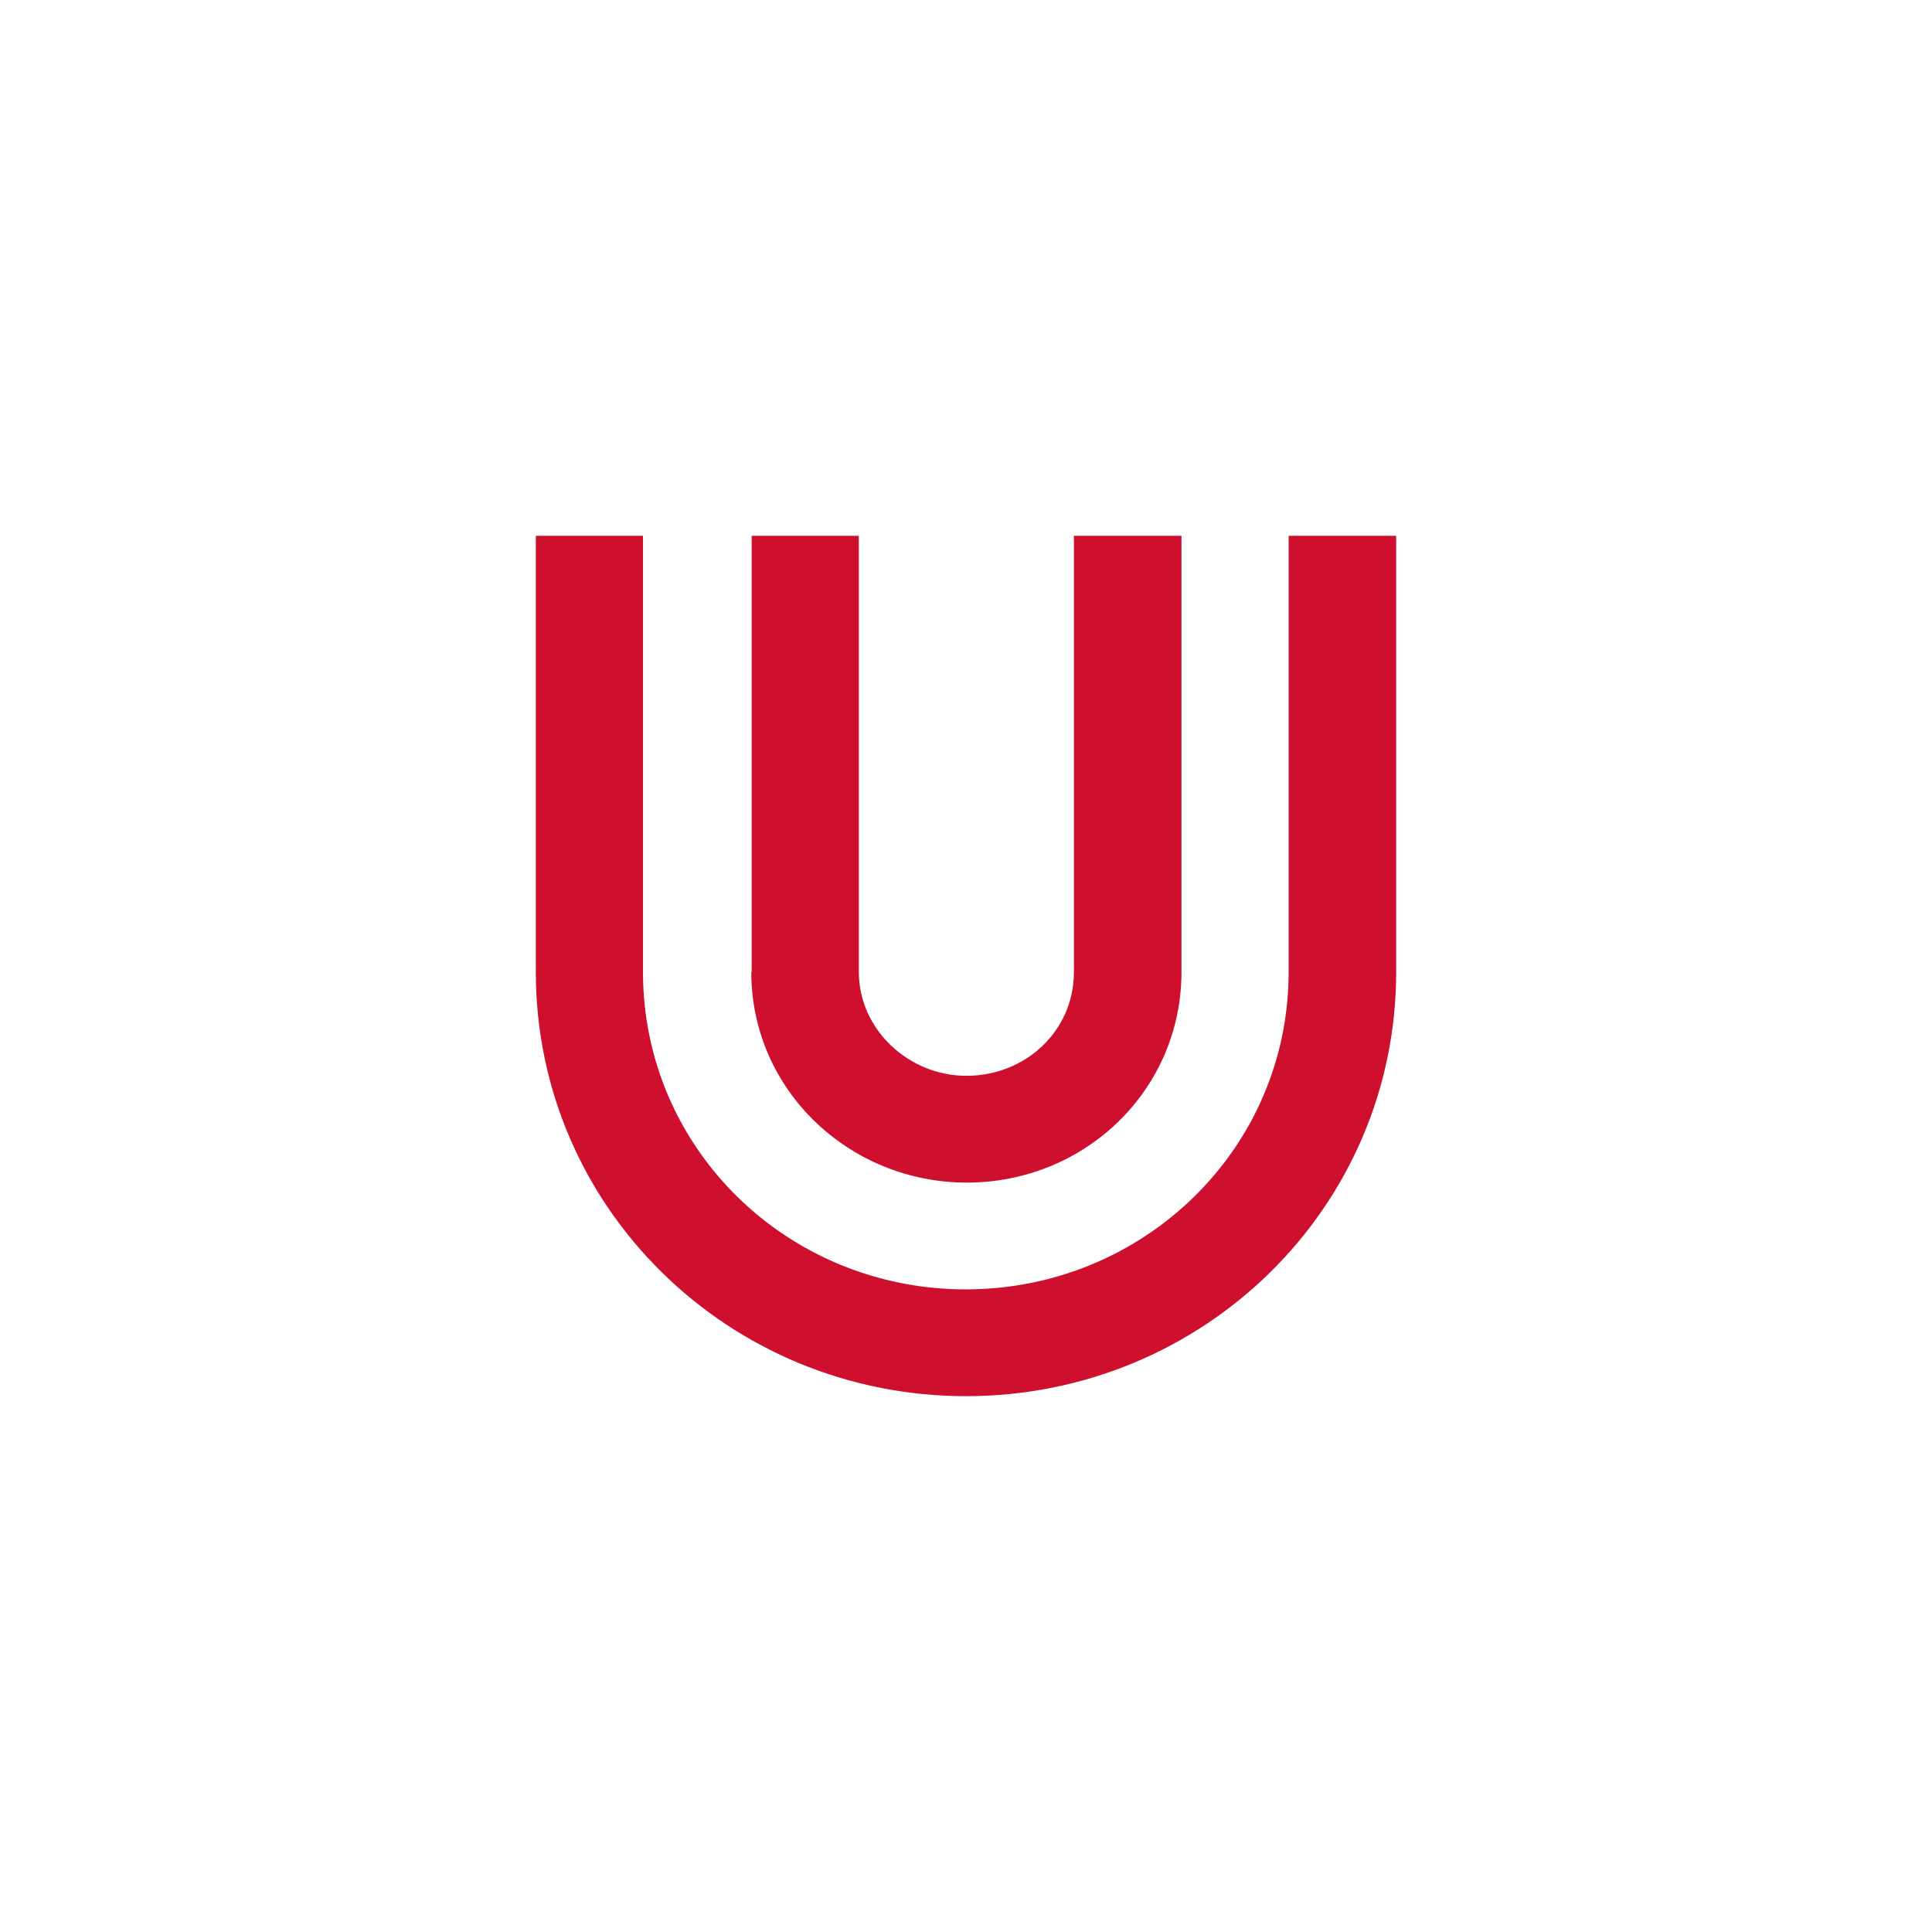
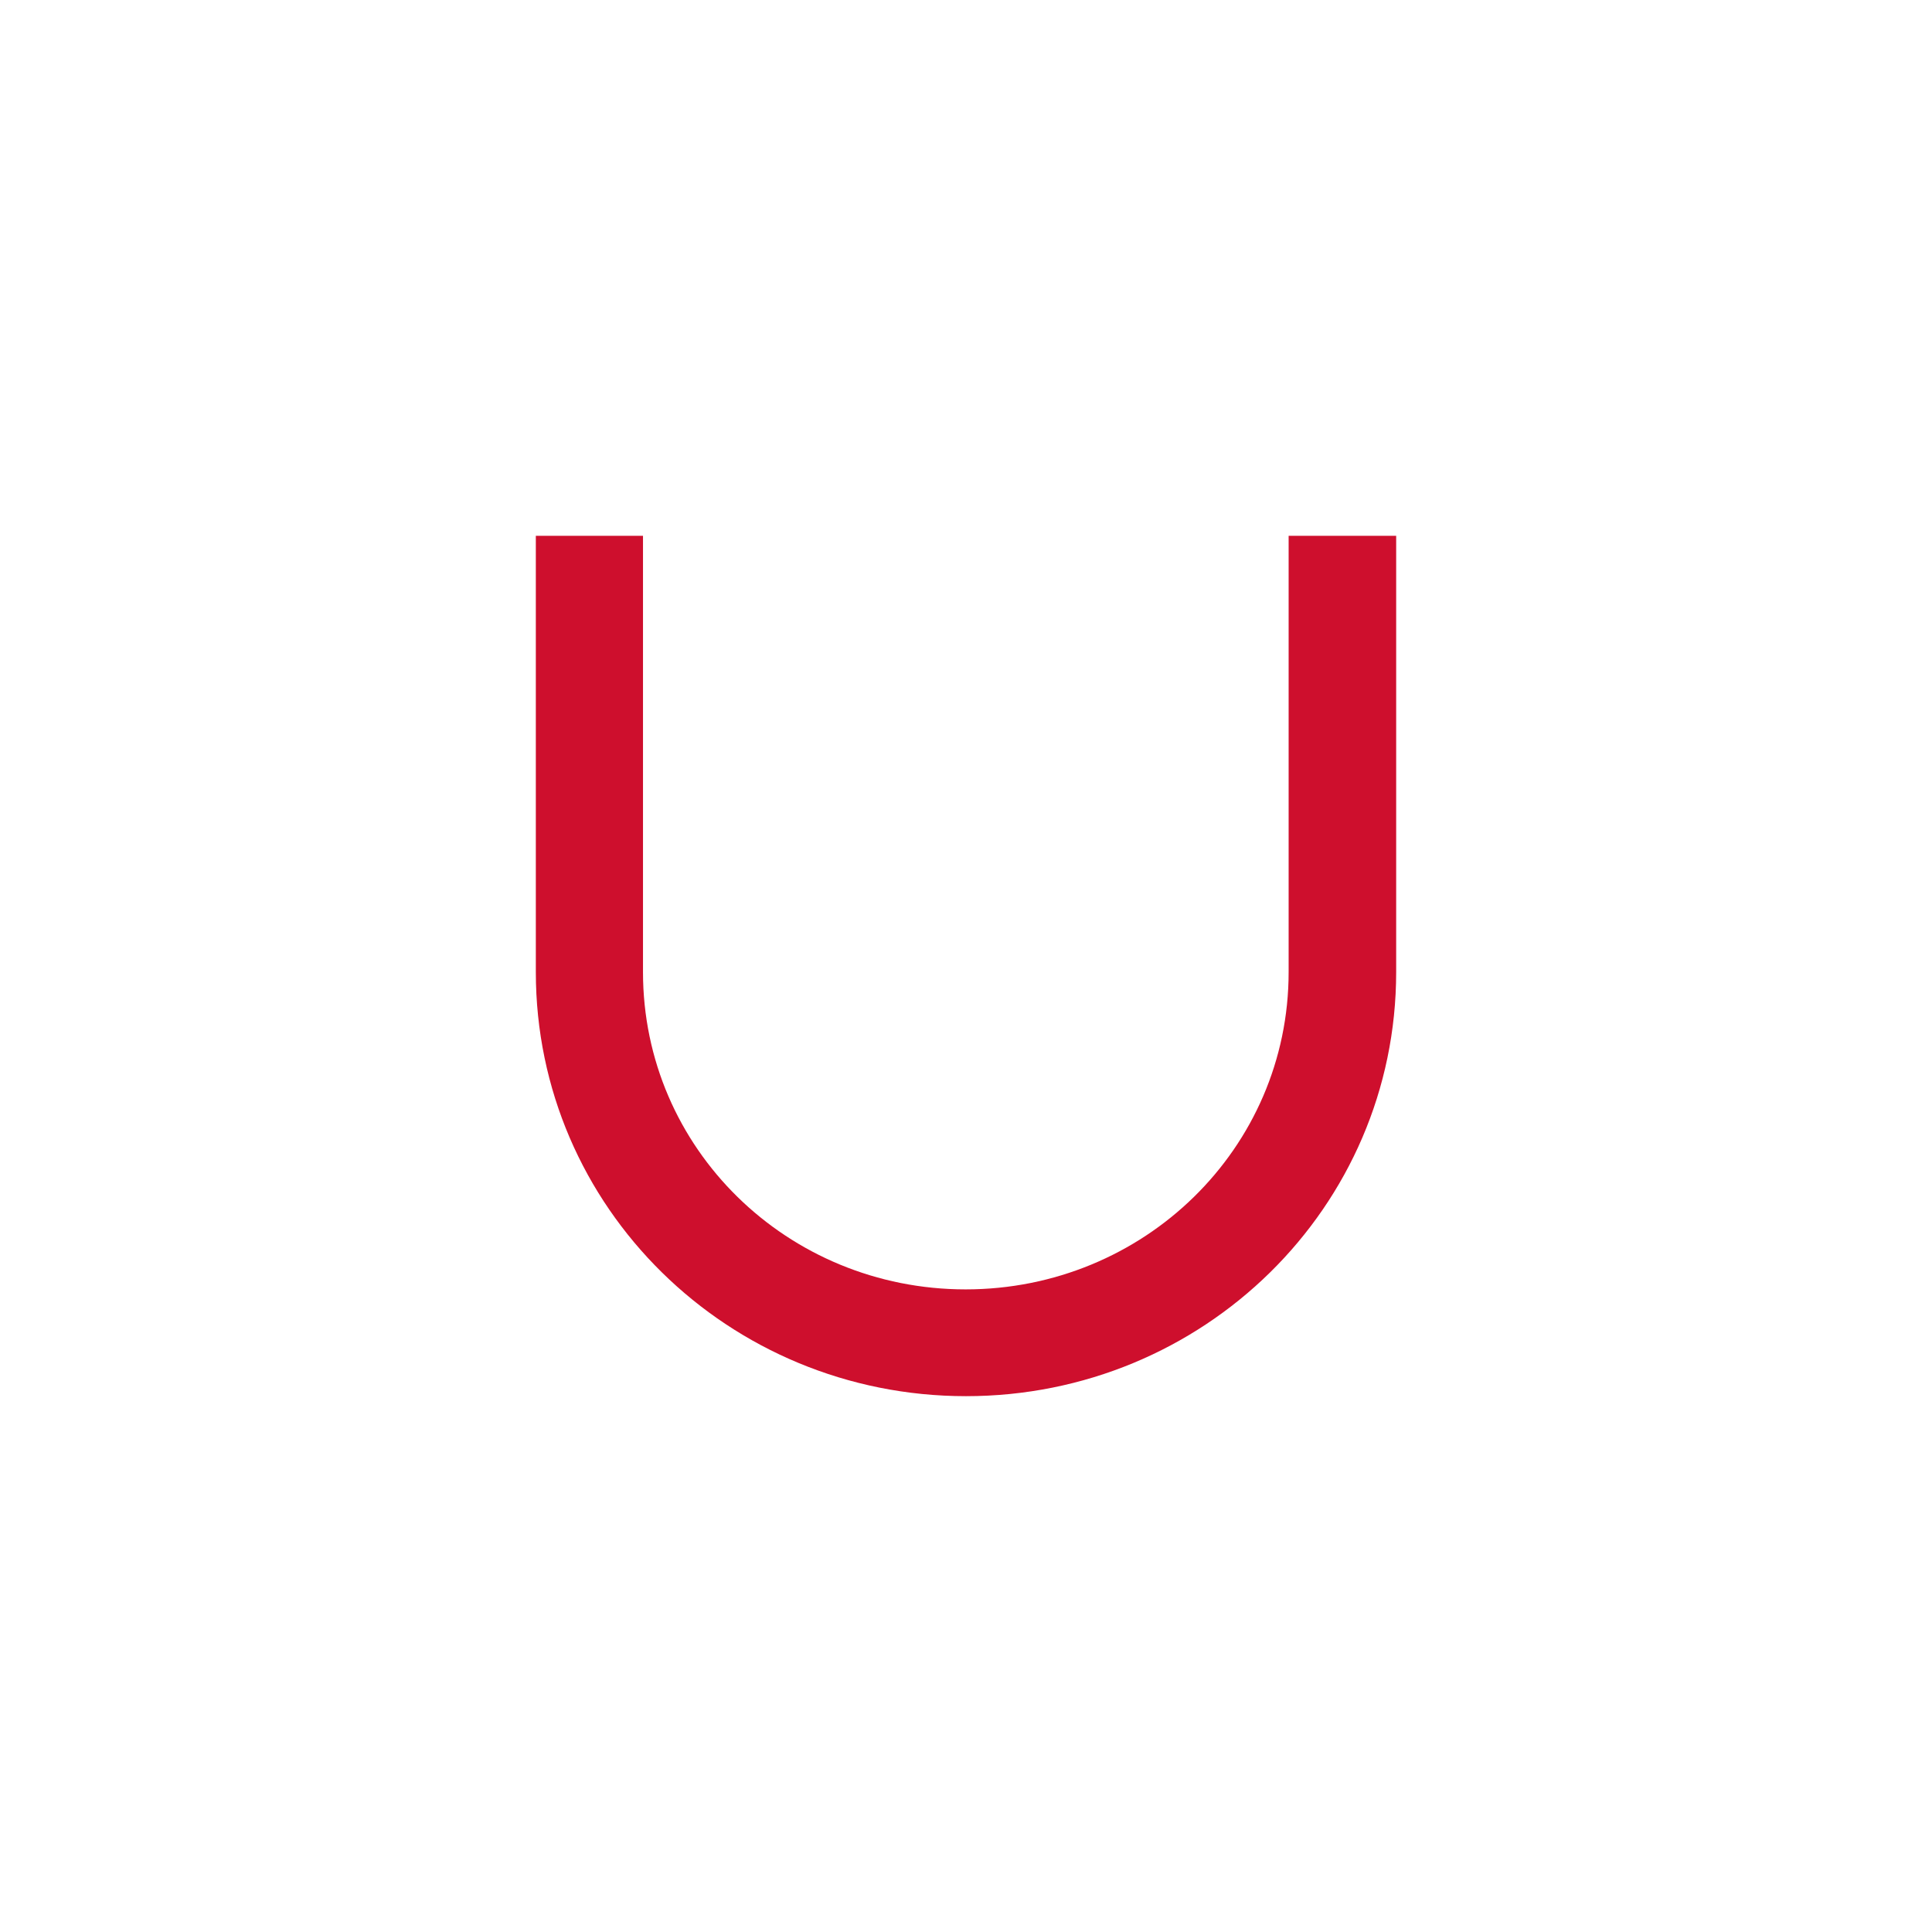
<svg xmlns="http://www.w3.org/2000/svg" version="1.2" baseProfile="tiny" id="Ebene_1" x="0px" y="0px" viewBox="0 0 512 512" overflow="visible" xml:space="preserve">
-   <path fill="#CE0F2D" d="M199.1,257.6c0,31.3,26,55.8,57.1,55.8c31.4,0,56.9-24.6,56.9-55.8V142h-28.5v115.6  c0,15.6-12.8,27.5-28.5,27.5c-15.3,0-28.5-12.3-28.5-27.5V142h-28.4V257.6z" />
  <path fill="#CE0F2D" d="M341.5,142v115.6c0,46.8-38.4,84.1-85.6,84.1s-85.5-37.3-85.5-84.1V142H142v115.6C142,320,193.1,370,256,370  s114-50,114-112.4V142H341.5z" />
</svg>